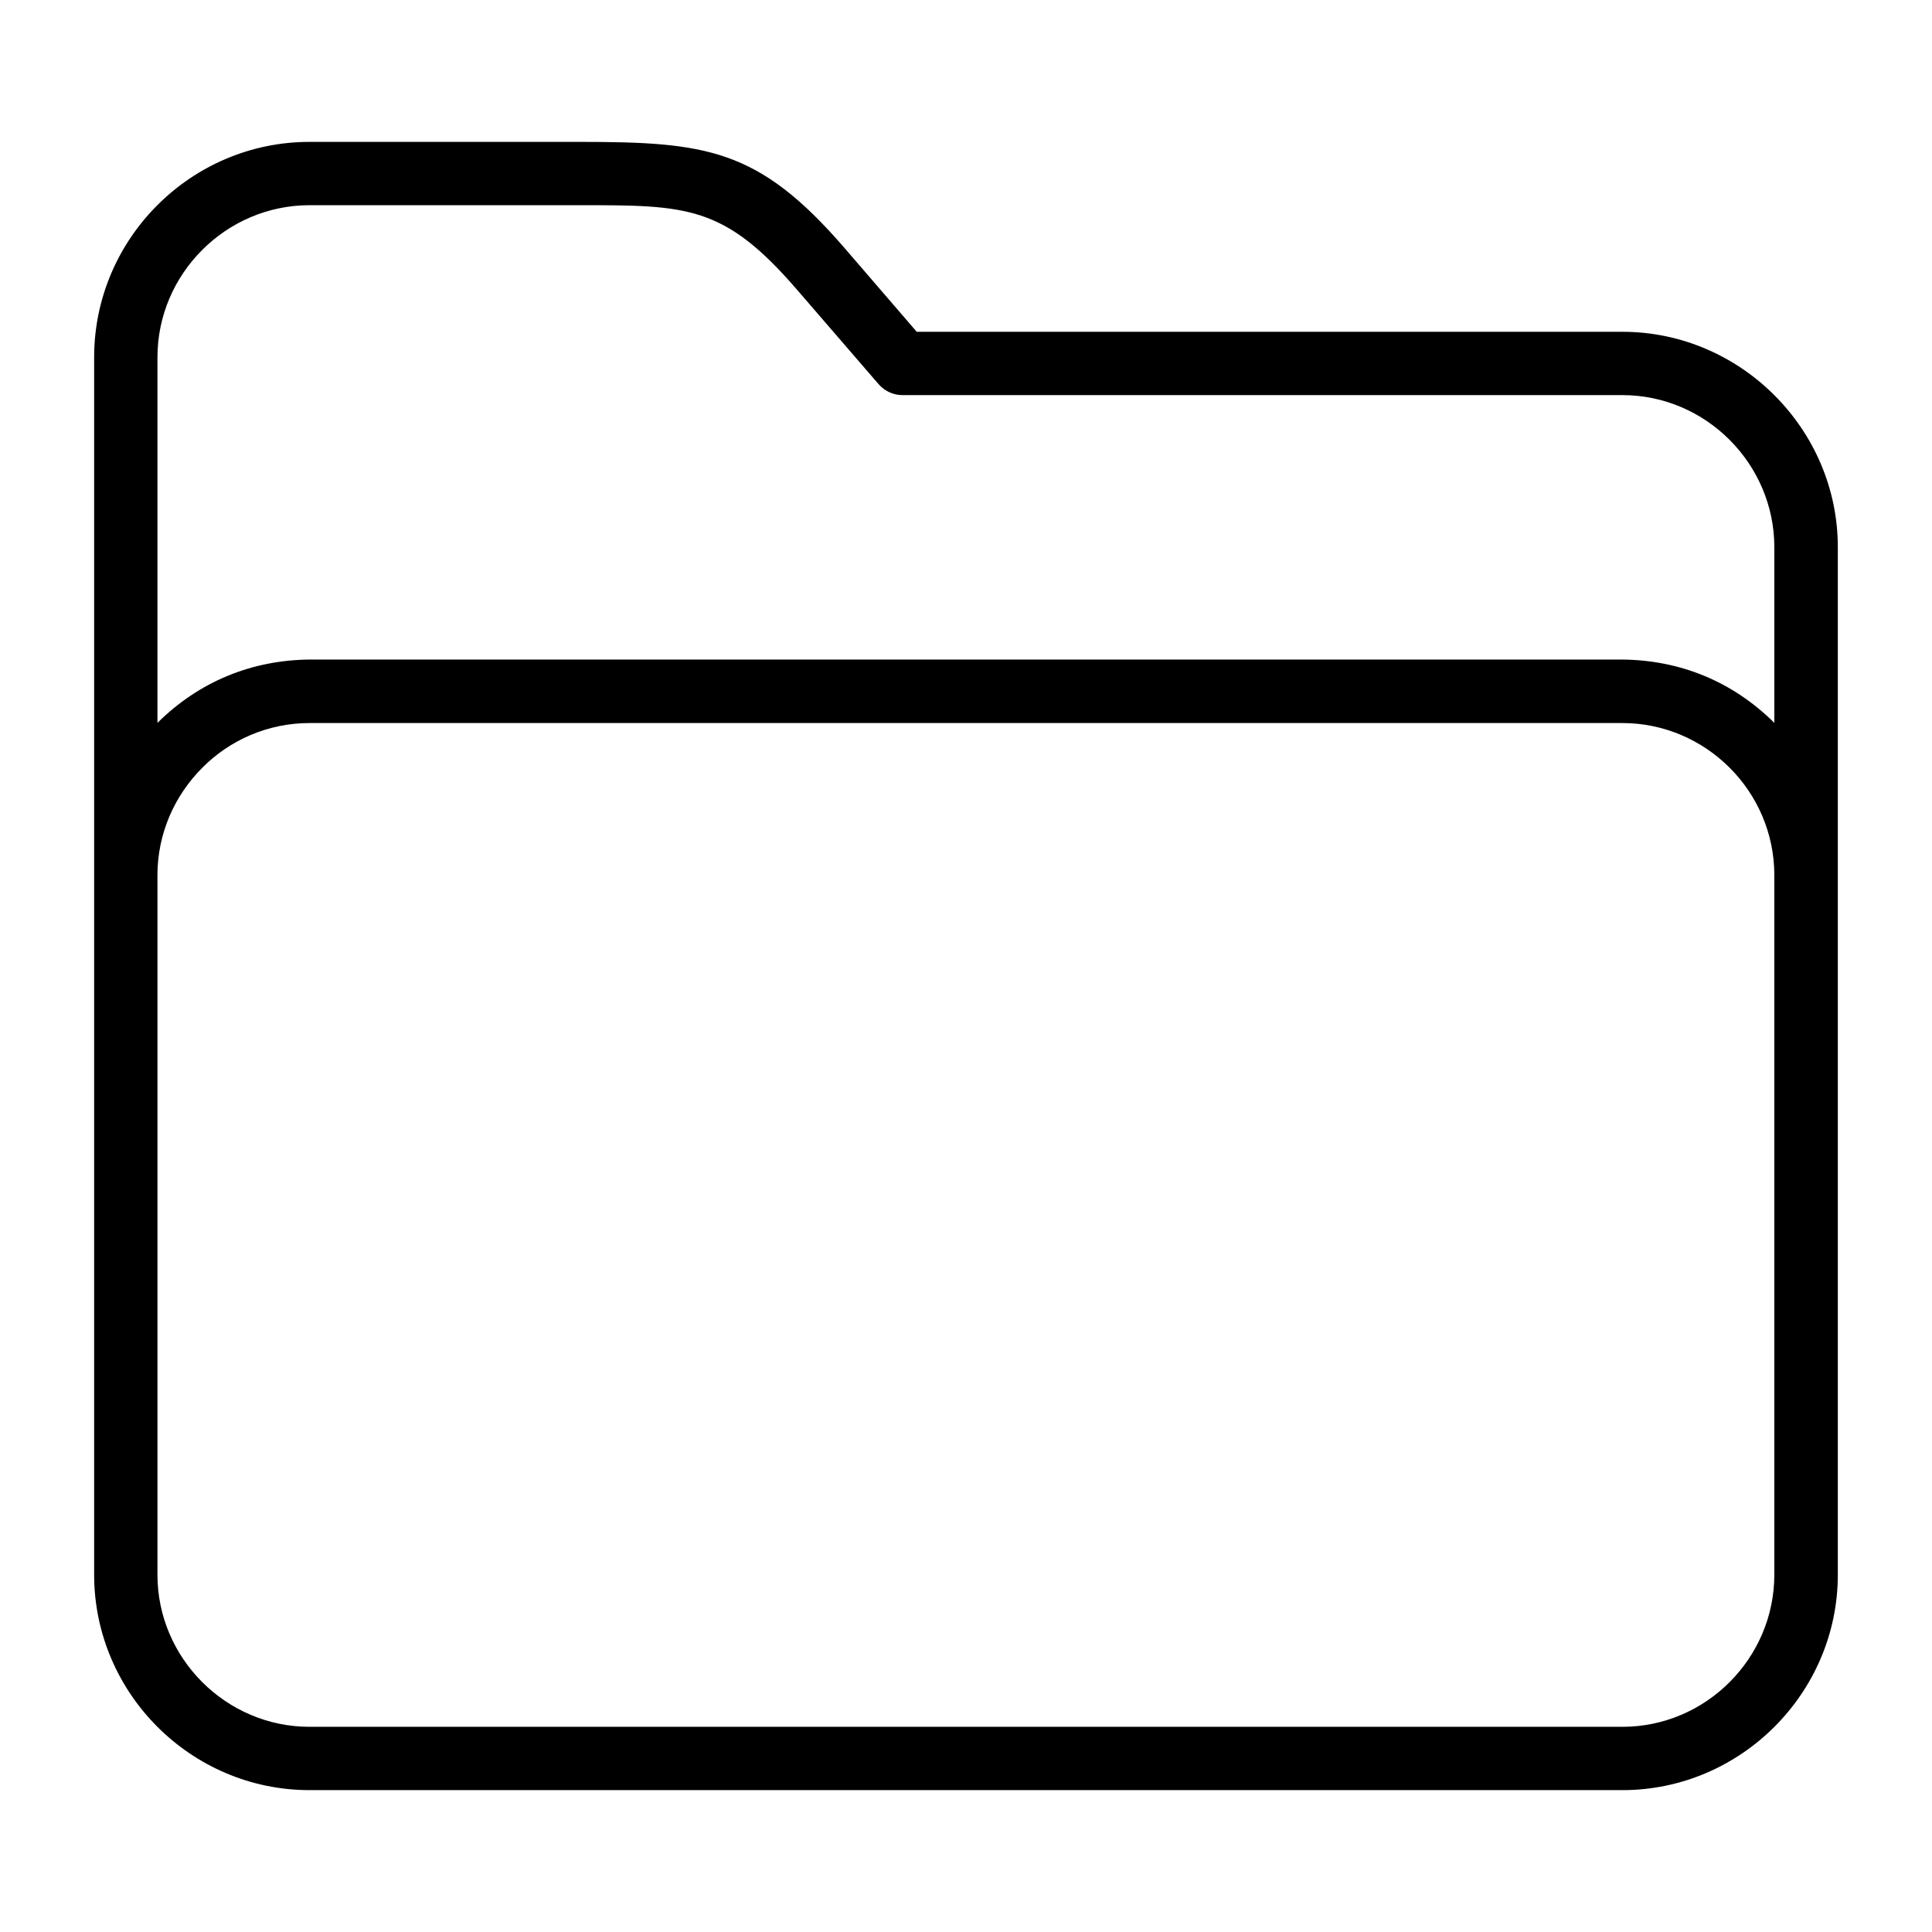
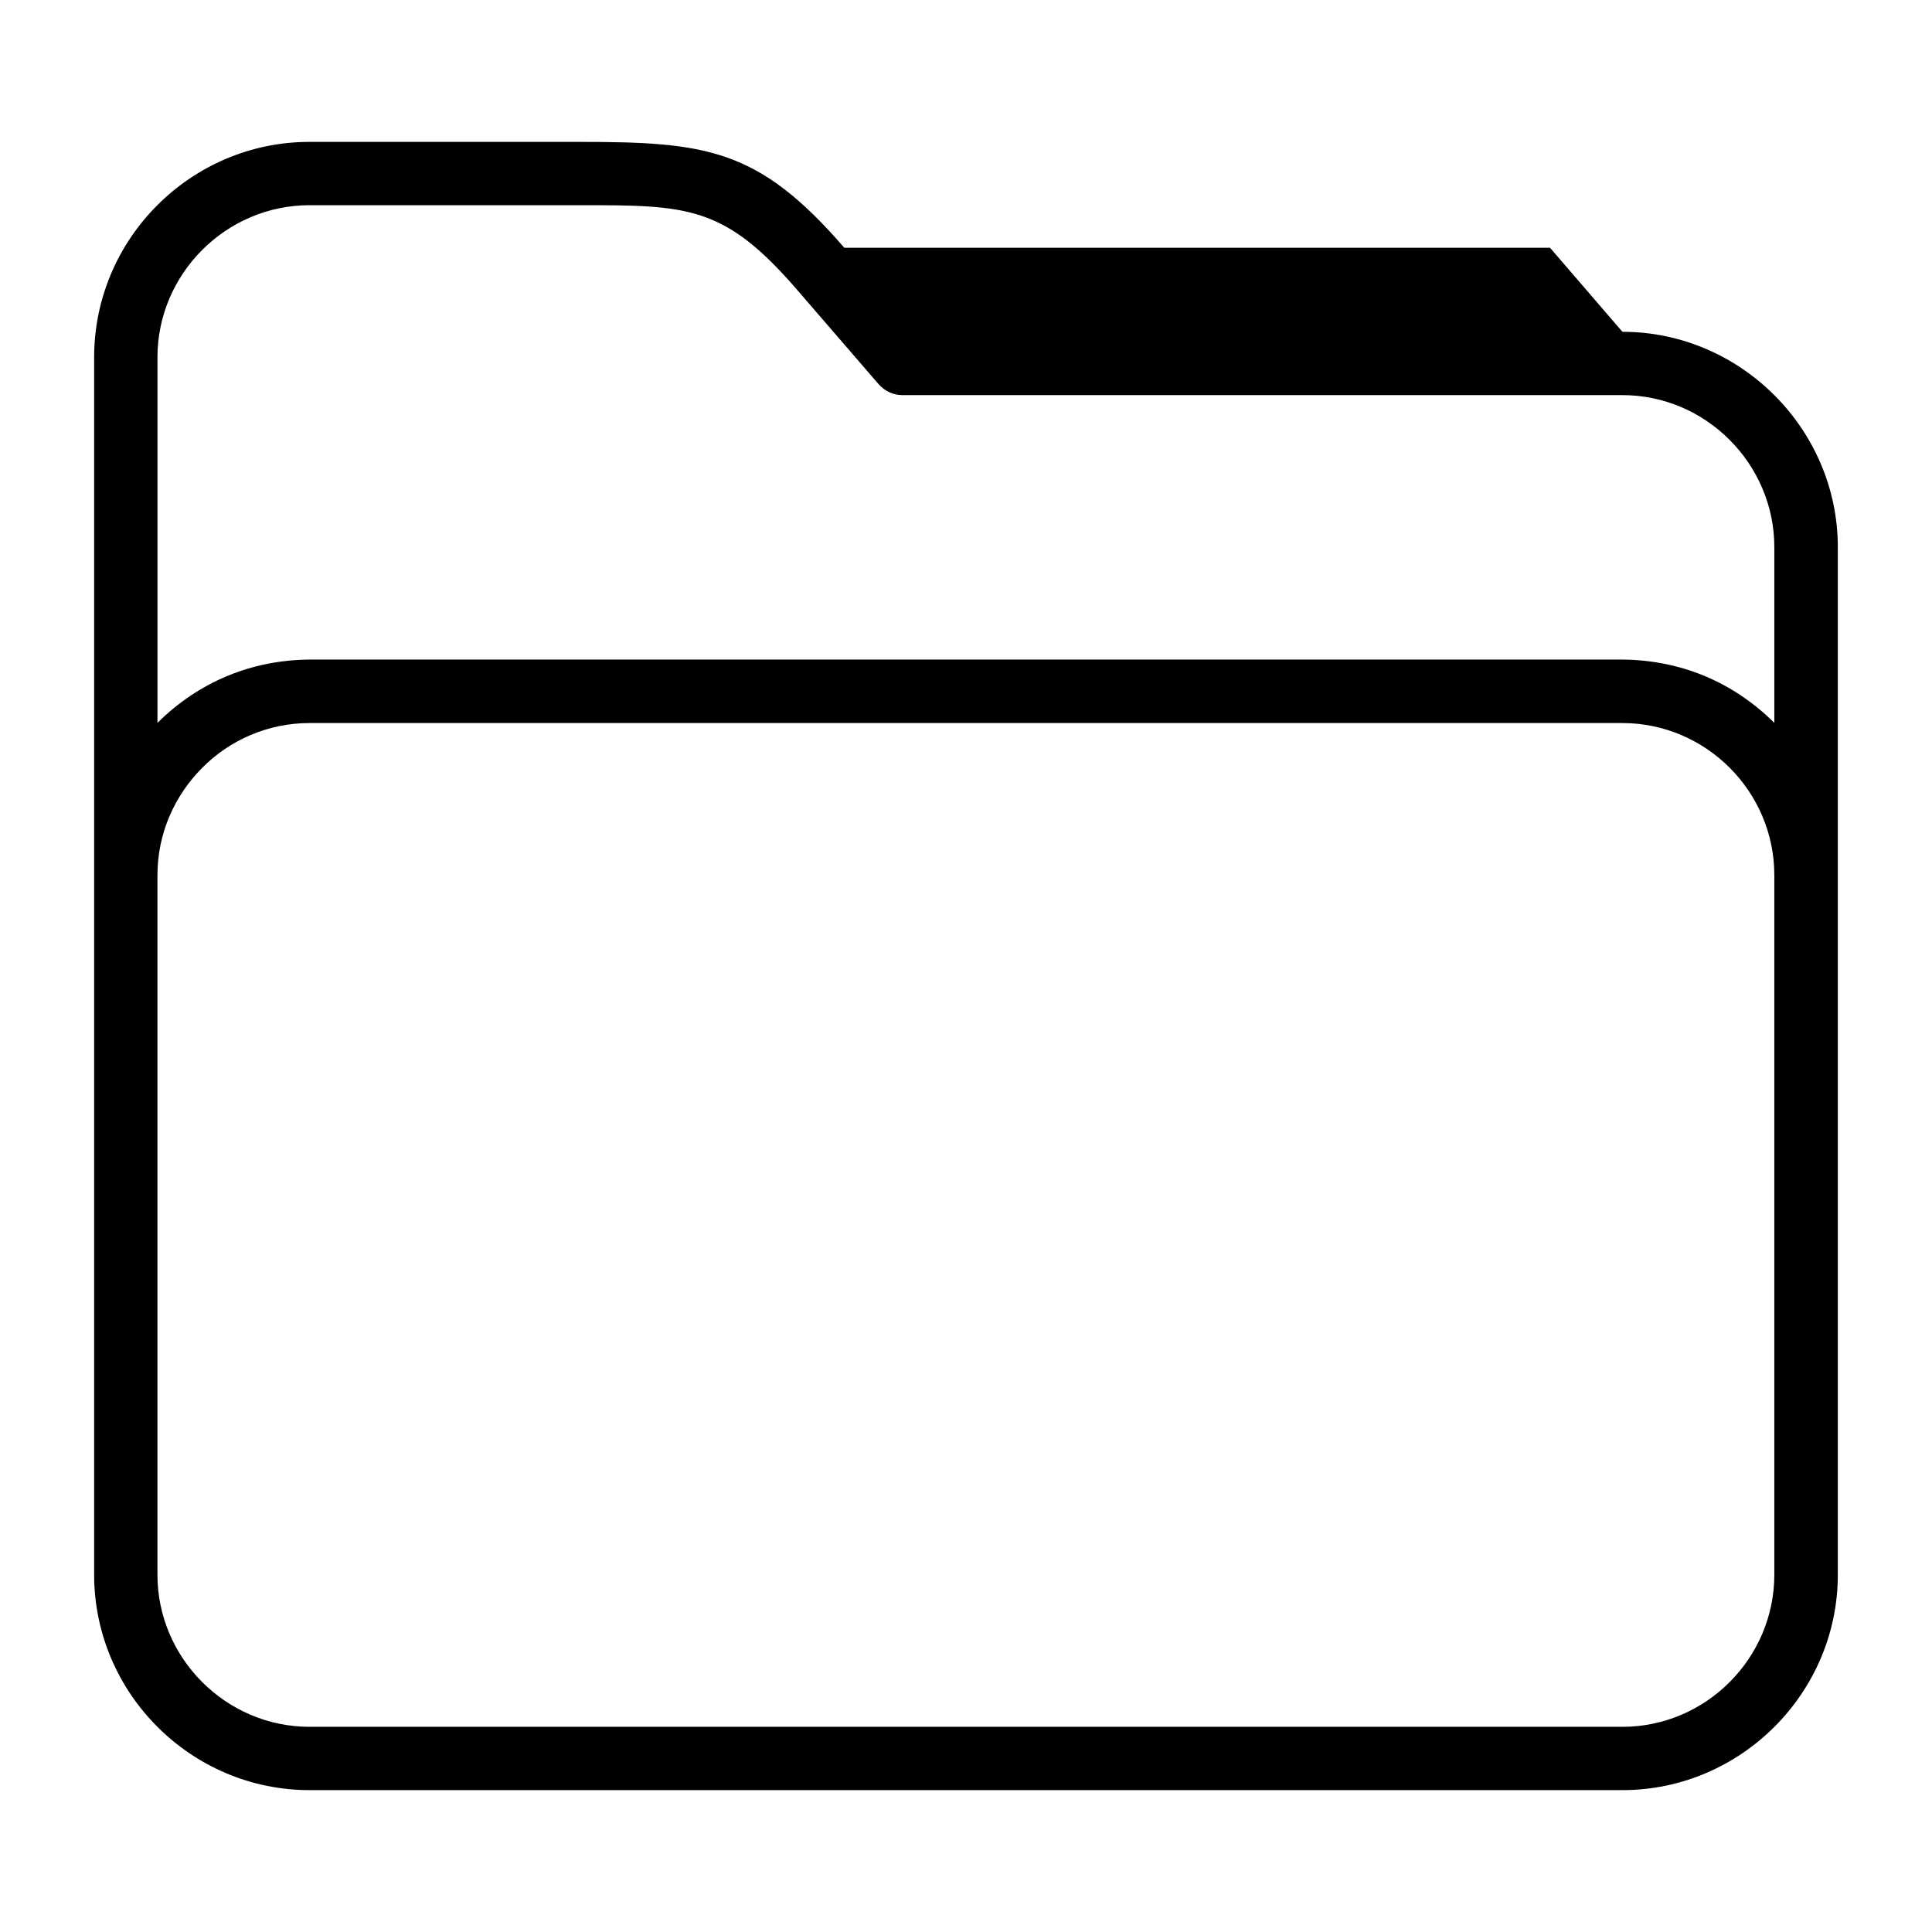
<svg xmlns="http://www.w3.org/2000/svg" fill="#000000" width="800px" height="800px" version="1.1" viewBox="144 144 512 512">
-   <path d="m573.96 231.93c31.285 0 57.082 25.797 57.082 57.082v272.31c0 31.336-25.746 57.082-57.082 57.082h-347.93c-31.387 0-57.082-25.695-57.082-57.082v-322.64c0-31.438 25.695-57.082 57.082-57.082h71.289c33.855 0 47.66 1.715 70.434 28.062l19.195 22.27h187.02zm40.254 143.99c0-11.082-4.535-21.16-11.84-28.465-7.305-7.305-17.383-11.84-28.414-11.84h-347.93c-11.082 0-21.16 4.535-28.414 11.84-7.305 7.305-11.891 17.383-11.891 28.465v185.4c0 22.117 18.188 40.305 40.305 40.305h347.93c22.117 0 40.254-18.188 40.254-40.305zm-40.254-127.21h-190.79c-2.367 0-4.684-1.008-6.348-2.922l-21.715-25.141c-19.297-22.32-29.02-22.27-57.785-22.27h-71.289c-22.117 0-40.305 18.188-40.305 40.305v96.883c10.934-10.832 24.789-16.625 40.305-16.777h347.93c15.164 0.152 29.07 5.691 40.254 16.777v-46.551c0-22.066-18.137-40.305-40.254-40.305z" />
+   <path d="m573.96 231.93c31.285 0 57.082 25.797 57.082 57.082v272.31c0 31.336-25.746 57.082-57.082 57.082h-347.93c-31.387 0-57.082-25.695-57.082-57.082v-322.64c0-31.438 25.695-57.082 57.082-57.082h71.289c33.855 0 47.66 1.715 70.434 28.062h187.02zm40.254 143.99c0-11.082-4.535-21.16-11.84-28.465-7.305-7.305-17.383-11.84-28.414-11.84h-347.93c-11.082 0-21.16 4.535-28.414 11.84-7.305 7.305-11.891 17.383-11.891 28.465v185.4c0 22.117 18.188 40.305 40.305 40.305h347.93c22.117 0 40.254-18.188 40.254-40.305zm-40.254-127.21h-190.79c-2.367 0-4.684-1.008-6.348-2.922l-21.715-25.141c-19.297-22.32-29.02-22.27-57.785-22.27h-71.289c-22.117 0-40.305 18.188-40.305 40.305v96.883c10.934-10.832 24.789-16.625 40.305-16.777h347.93c15.164 0.152 29.07 5.691 40.254 16.777v-46.551c0-22.066-18.137-40.305-40.254-40.305z" />
</svg>